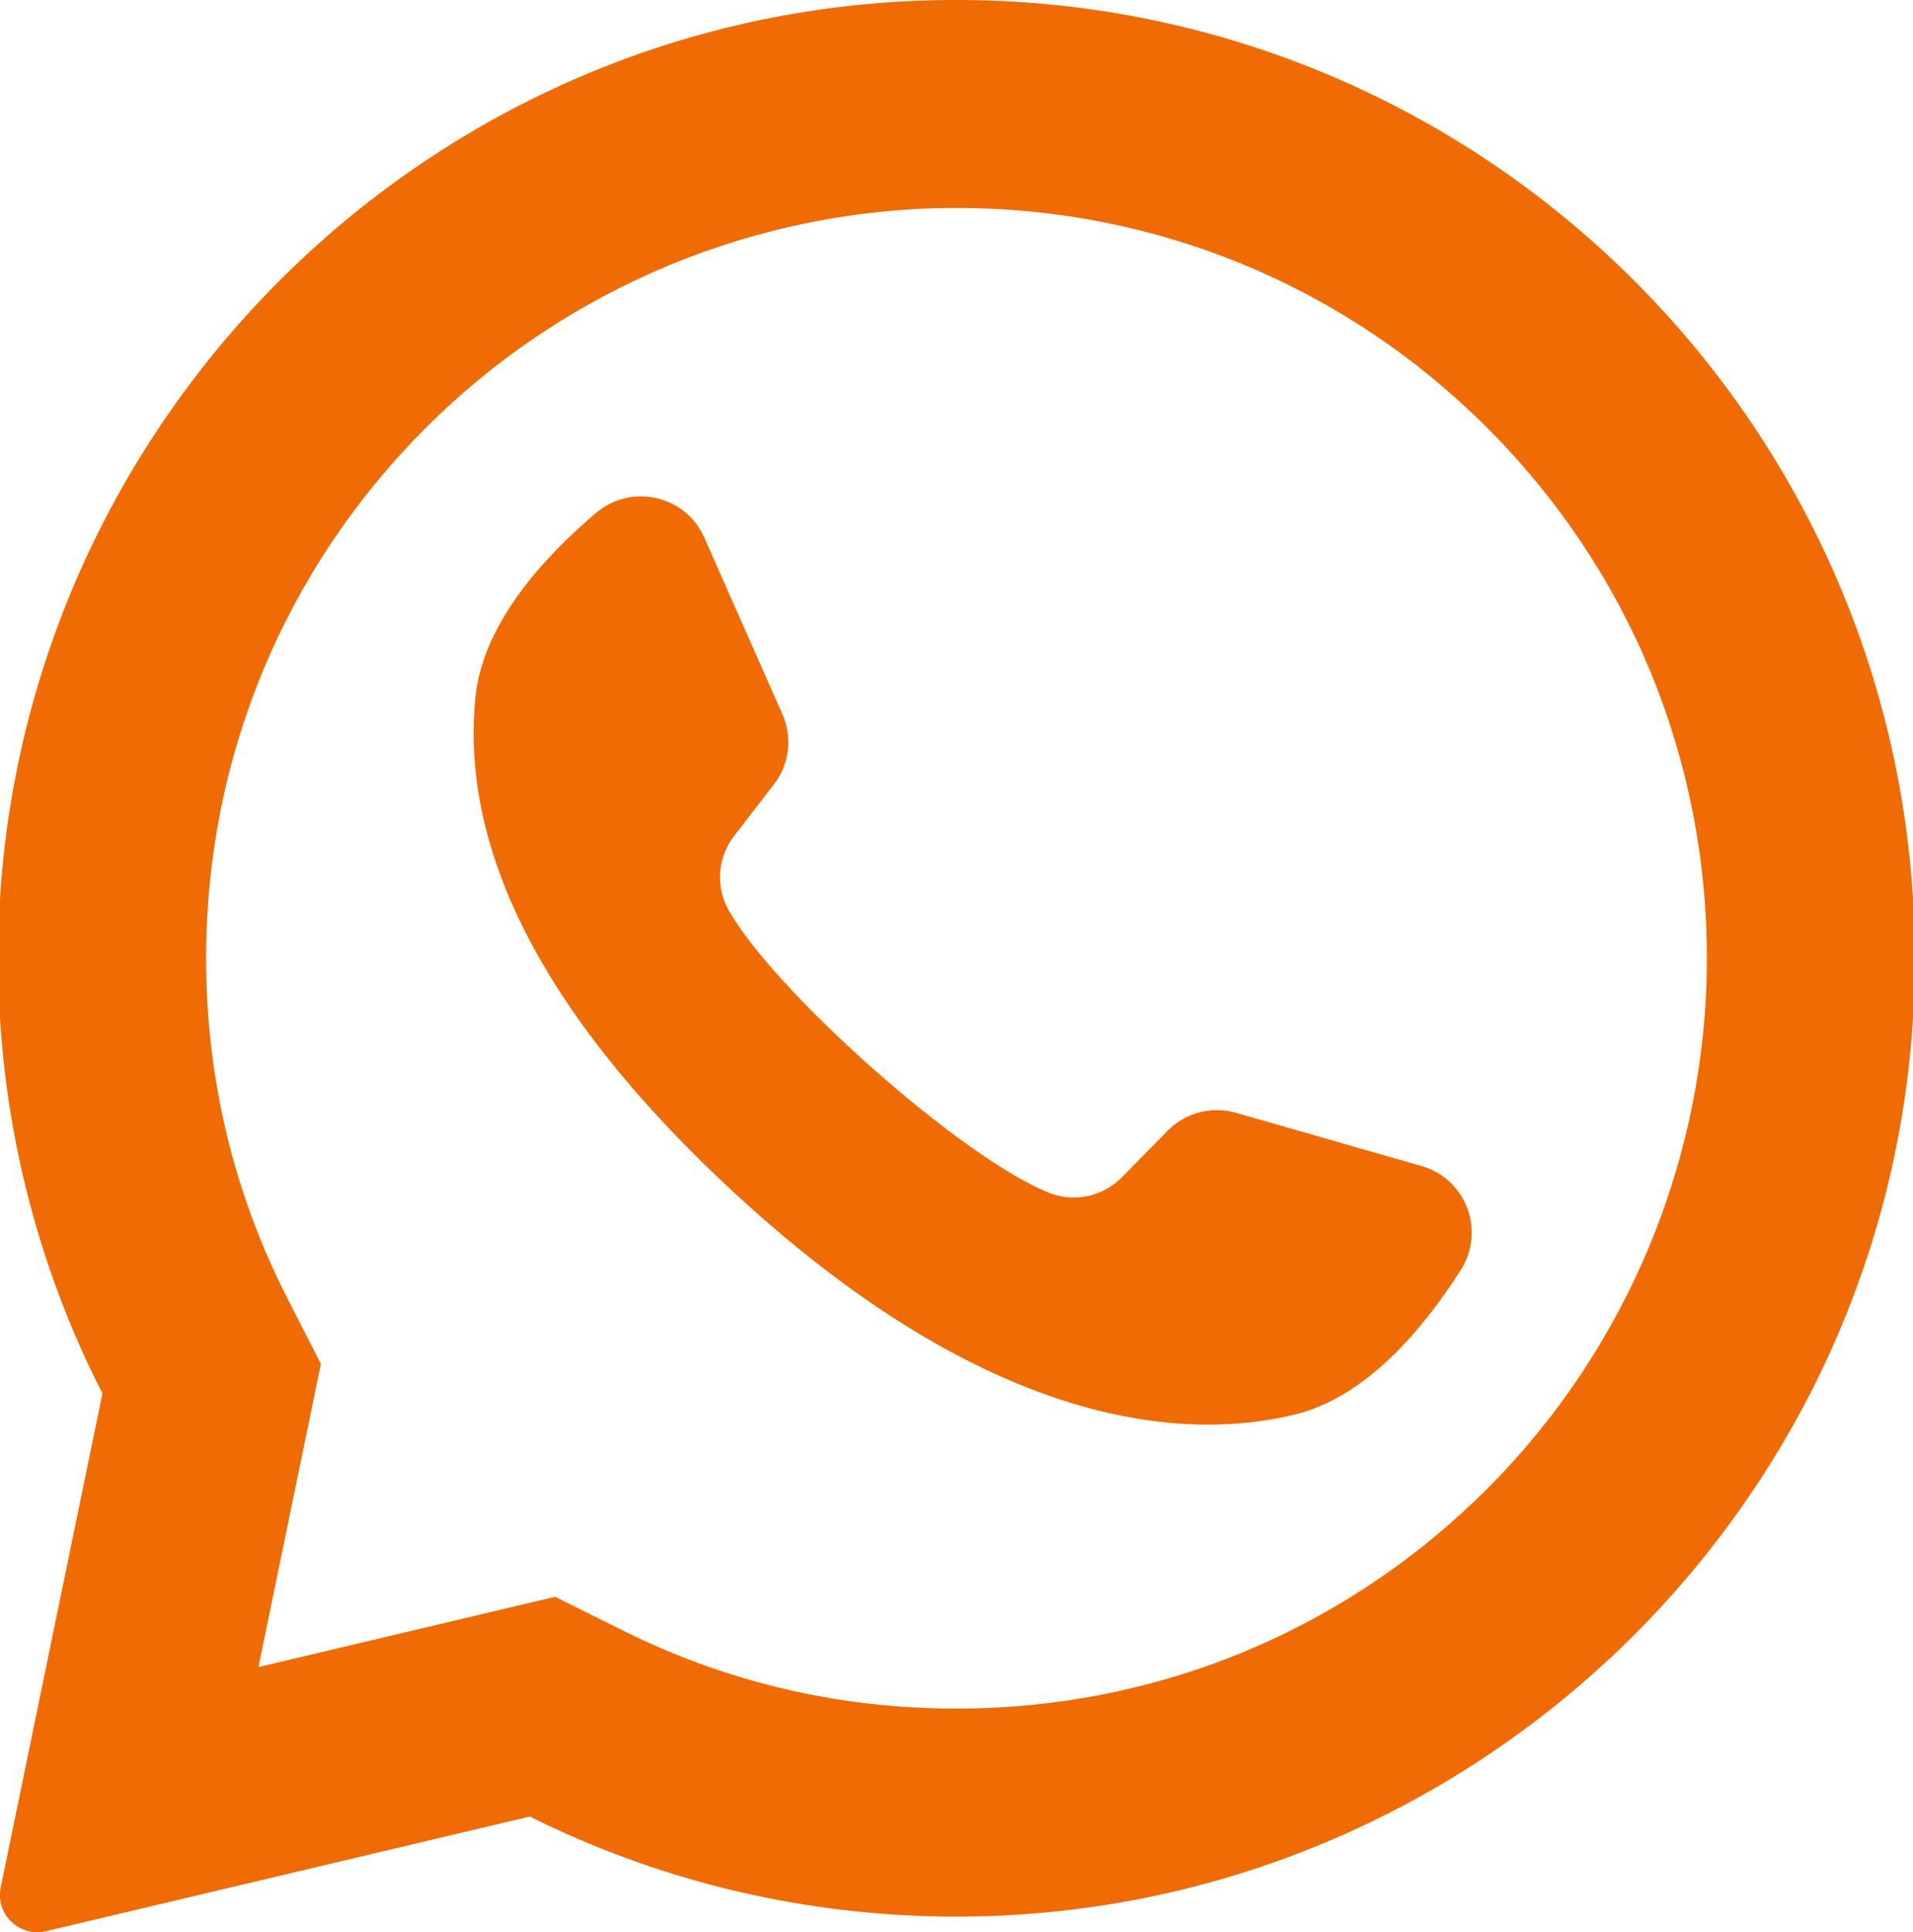
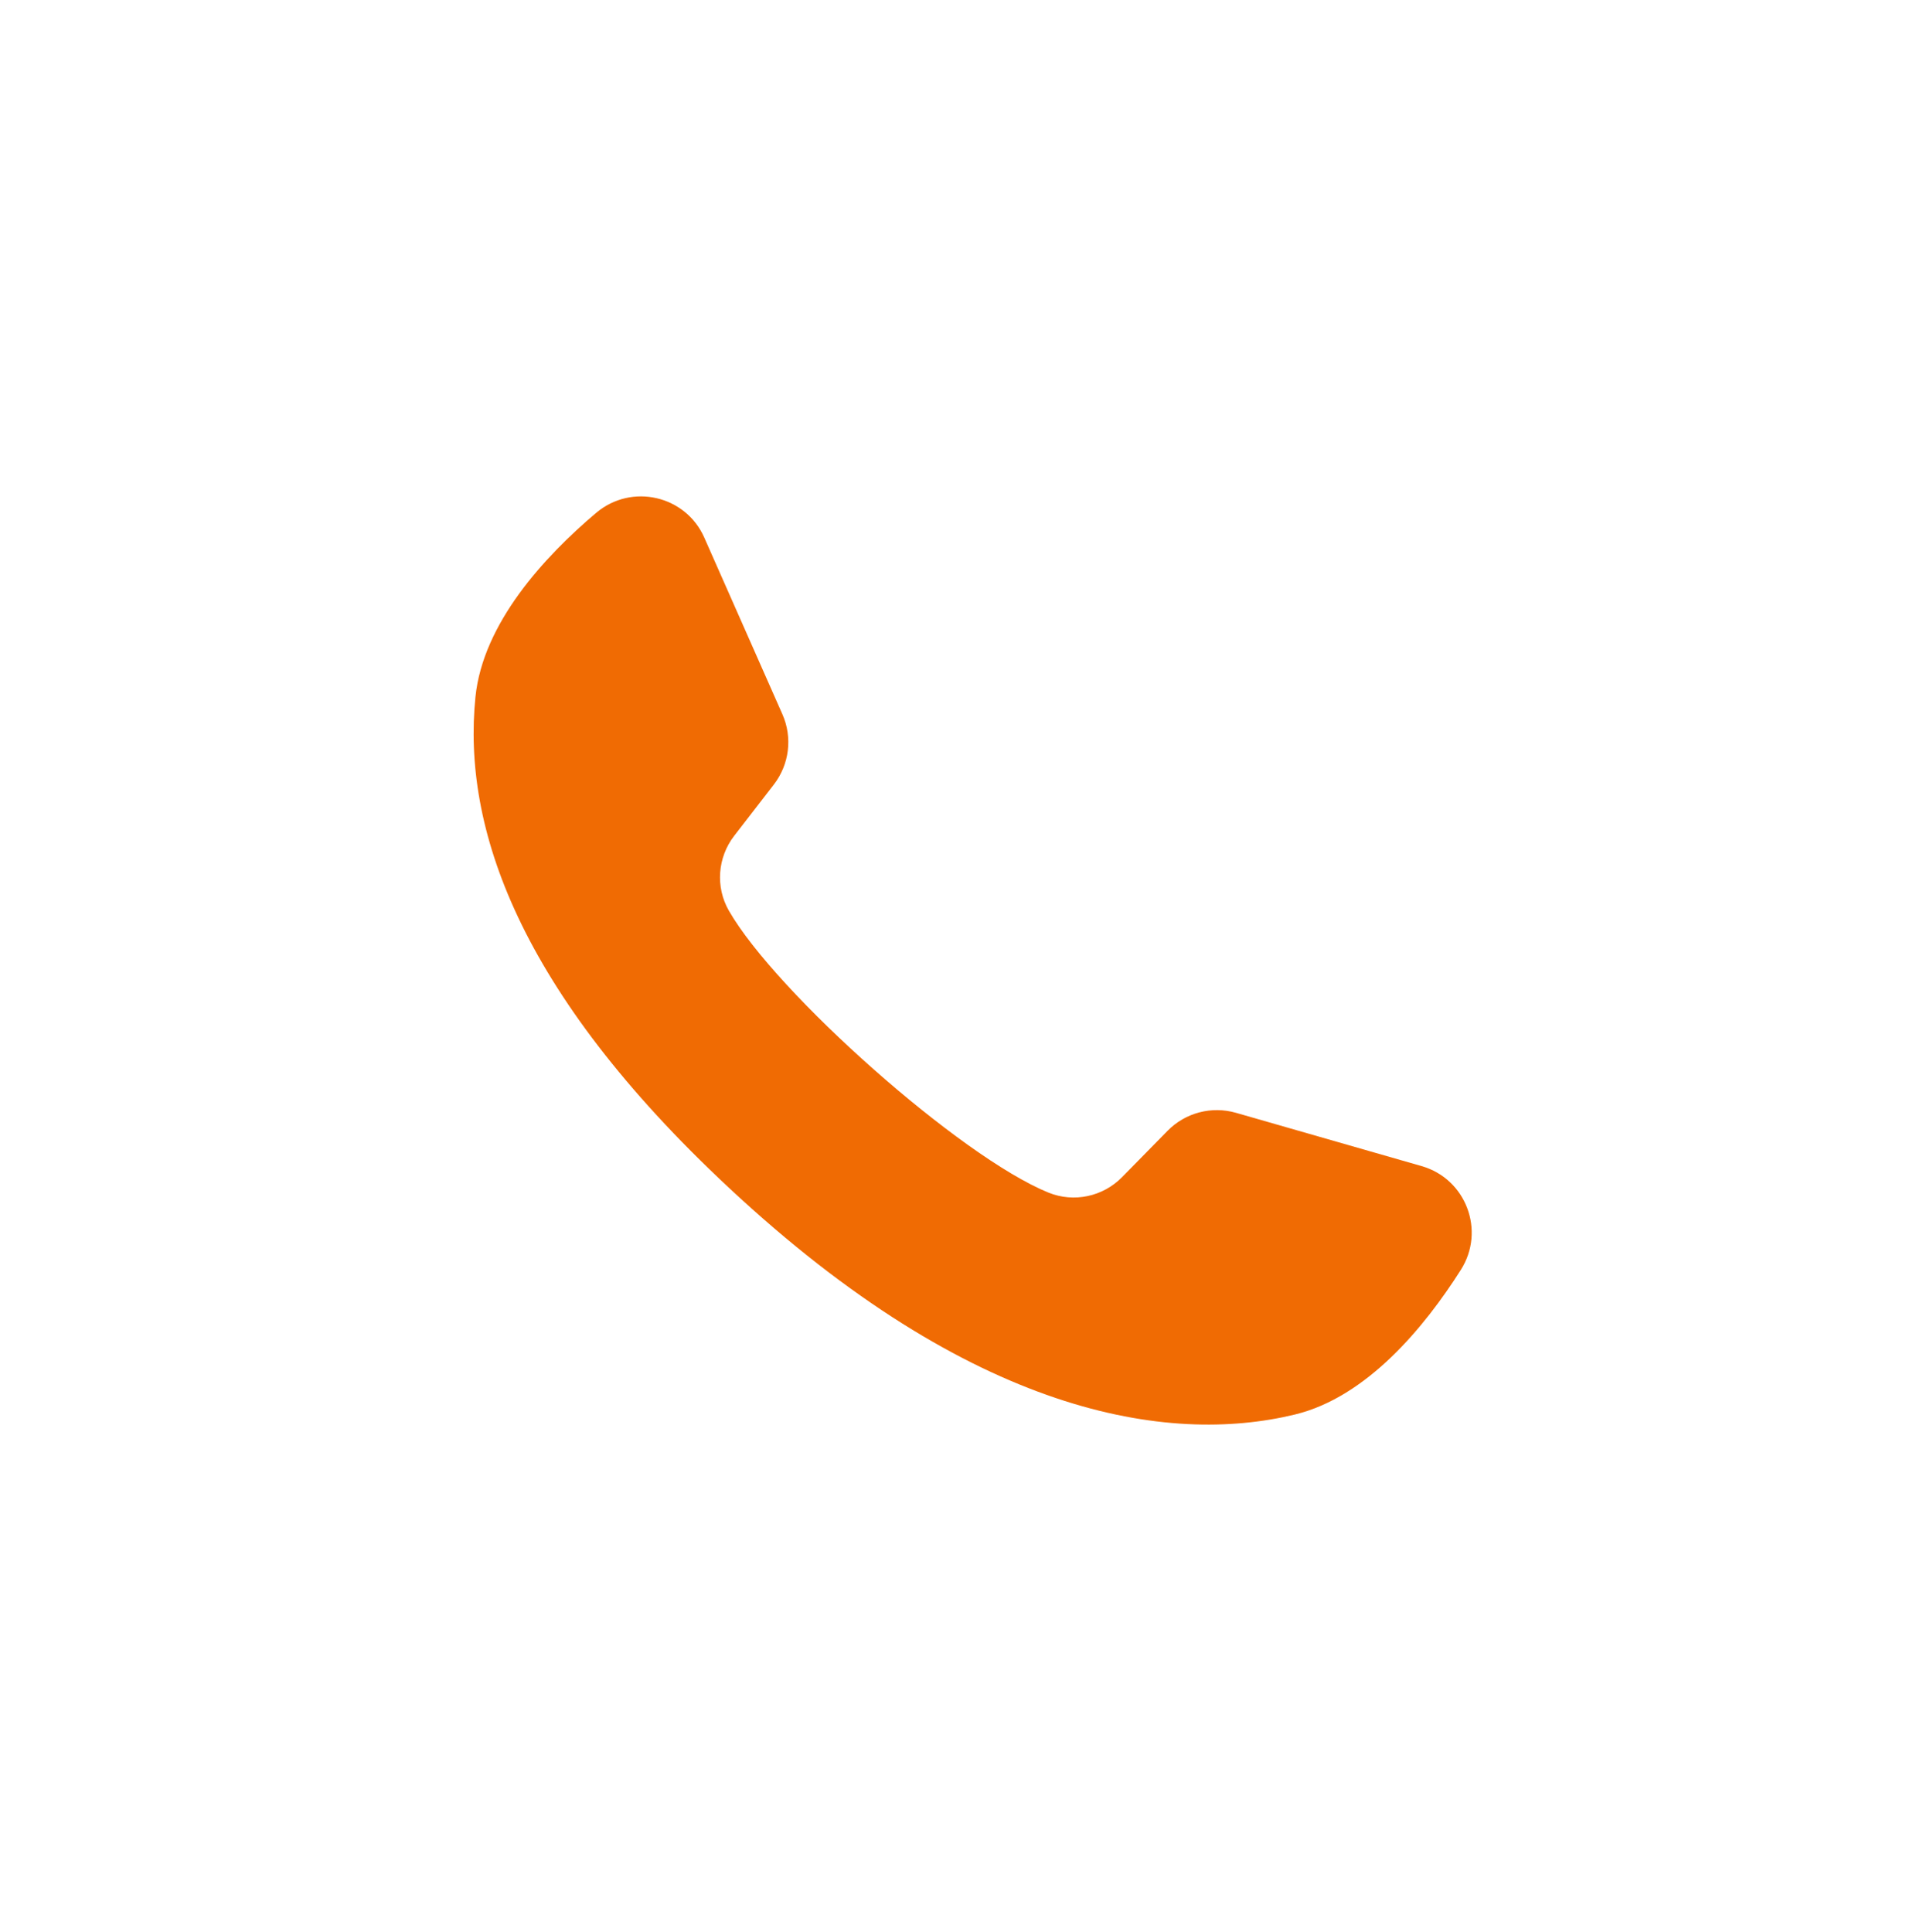
<svg xmlns="http://www.w3.org/2000/svg" version="1.1" id="Layer_1" x="0px" y="0px" width="99px" height="100px" viewBox="0 0 99 100" enable-background="new 0 0 99 100" xml:space="preserve">
  <g>
-     <path fill="#F06B03" d="M47.076,0.057C20.667,1.313-0.175,23.309-0.095,49.749c0.023,8.053,1.969,15.655,5.397,22.371l-5.265,25.56   c-0.285,1.383,0.962,2.594,2.335,2.27l25.045-5.936c6.435,3.207,13.662,5.057,21.312,5.174   C75.723,99.599,98.23,78.165,99.07,51.183C99.973,22.255,76.102-1.326,47.076,0.057z M76.959,77.056   C69.625,84.39,59.873,88.429,49.5,88.429c-6.074,0-11.889-1.363-17.284-4.05l-3.487-1.737l-15.355,3.637l3.232-15.689l-1.719-3.365   c-2.801-5.483-4.221-11.416-4.221-17.629c0-10.373,4.04-20.125,11.375-27.459c7.27-7.269,17.18-11.375,27.46-11.375   c10.372,0,20.124,4.04,27.458,11.374c7.335,7.335,11.374,17.087,11.374,27.459C88.334,59.874,84.229,69.786,76.959,77.056z" />
    <path fill="#F06B03" d="M73.57,60.351l-9.607-2.758c-1.263-0.363-2.623-0.005-3.543,0.934l-2.35,2.394   c-0.99,1.011-2.494,1.334-3.805,0.804c-4.544-1.84-14.104-10.339-16.544-14.591c-0.705-1.227-0.588-2.76,0.276-3.878l2.051-2.654   c0.804-1.04,0.974-2.436,0.442-3.637l-4.042-9.142c-0.968-2.189-3.767-2.827-5.595-1.281c-2.681,2.268-5.861,5.714-6.248,9.531   c-0.683,6.731,2.205,15.216,13.121,25.404C50.337,73.246,60.436,74.8,67.012,73.208c3.729-0.904,6.709-4.525,8.59-7.49   C76.884,63.696,75.871,61.011,73.57,60.351z" />
  </g>
</svg>